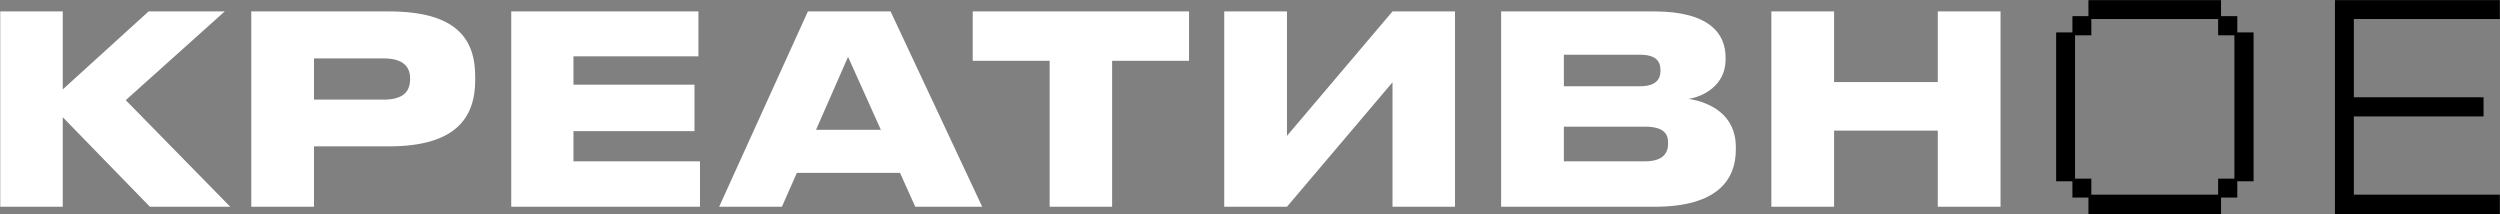
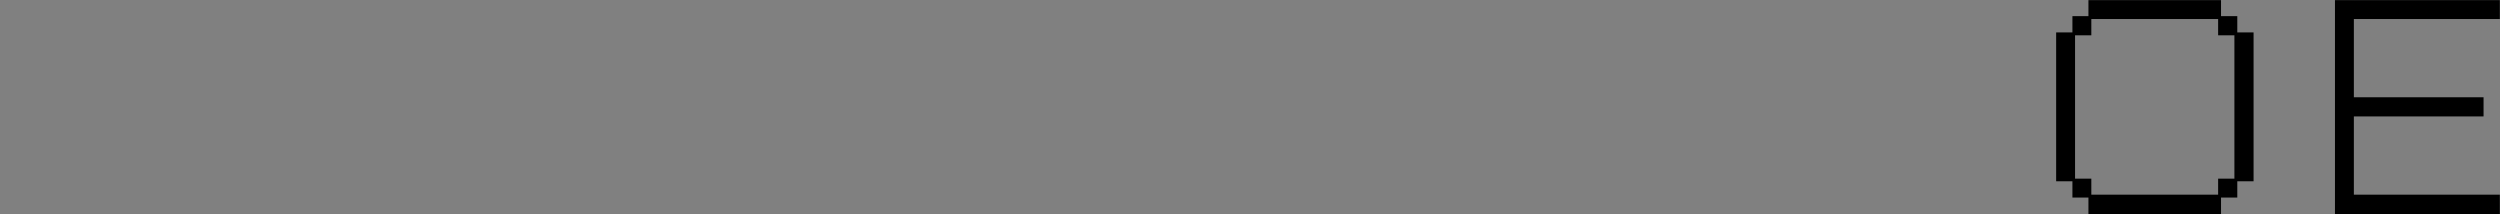
<svg xmlns="http://www.w3.org/2000/svg" width="6022" height="516" viewBox="0 0 6022 516" fill="none">
  <rect x="0" y="0" width="6022" height="516" fill="#808080" stroke="none" />
-   <path d="M361.113 498L151.159 282.355V498H0.65V27.502H151.159V215.322L357.951 27.502H541.344L302.933 241.25L554.624 498H361.113ZM936.622 352.55H756.391V498H605.25V27.502H936.622C1098.51 27.502 1144.68 92.638 1144.68 184.967V192.556C1144.68 284.252 1097.25 352.55 936.622 352.55ZM756.391 140.7V239.985H923.974C971.404 239.985 987.846 220.381 987.846 190.658V188.761C987.846 160.936 971.404 140.7 923.974 140.7H756.391ZM1231.46 27.502H1682.36V135.64H1381.34V203.939H1672.87V315.872H1381.34V388.597H1686.15V498H1231.46V27.502ZM2121.84 312.71L2042.79 136.905L1965.64 312.71H2121.84ZM2204.68 498L2168 416.422H1919.48L1883.43 498H1732.29L1946.04 27.502H2145.24L2365.94 498H2204.68ZM2528.37 498V146.391H2343.08V27.502H2864.17V146.391H2678.88V498H2528.37ZM3354.28 498V198.247L3100.06 498H2948.92V27.502H3100.06V327.255L3354.28 27.502H3504.79V498H3354.28ZM3615.9 498V27.502H3984.58C4119.28 27.502 4156.59 82.52 4156.59 138.17V143.862C4156.59 205.203 4102.84 233.029 4067.42 238.088C4118.65 246.309 4181.25 275.399 4181.25 354.447V360.771C4181.25 431.599 4138.25 498 3985.84 498H3615.9ZM3950.43 131.846H3767.04V207.733H3950.43C3988.37 207.733 3999.76 191.291 3999.76 170.422V169.157C3999.76 147.024 3988.37 131.846 3950.43 131.846ZM3962.45 305.121H3767.04V388.597H3962.45C4007.98 388.597 4018.1 366.463 4018.1 346.226V343.697C4018.1 322.828 4007.98 305.121 3962.45 305.121ZM4266.81 498V27.502H4417.95V197.615H4667.75V27.502H4818.89V498H4667.75V314.607H4417.95V498H4266.81Z" fill="white" />
  <path d="M4952.85 78.093H4992.06V38.885H5030.63V0.309H5349.99V38.885H5389.2V78.093H5428.4V436.658H5389.2V475.866H5349.99V515.707H5030.63V475.866H4992.06V436.658H4952.85V78.093ZM5037.59 430.334V468.91H5343.03V430.334H5382.24V85.049H5343.03V45.841H5037.59V85.049H4998.38V430.334H5037.59ZM5624.45 0.309H6021.59V45.841H5669.98V234.293H5982.38V280.458H5669.98V468.91H6021.59V515.707H5624.45V0.309Z" fill="black" />
</svg>